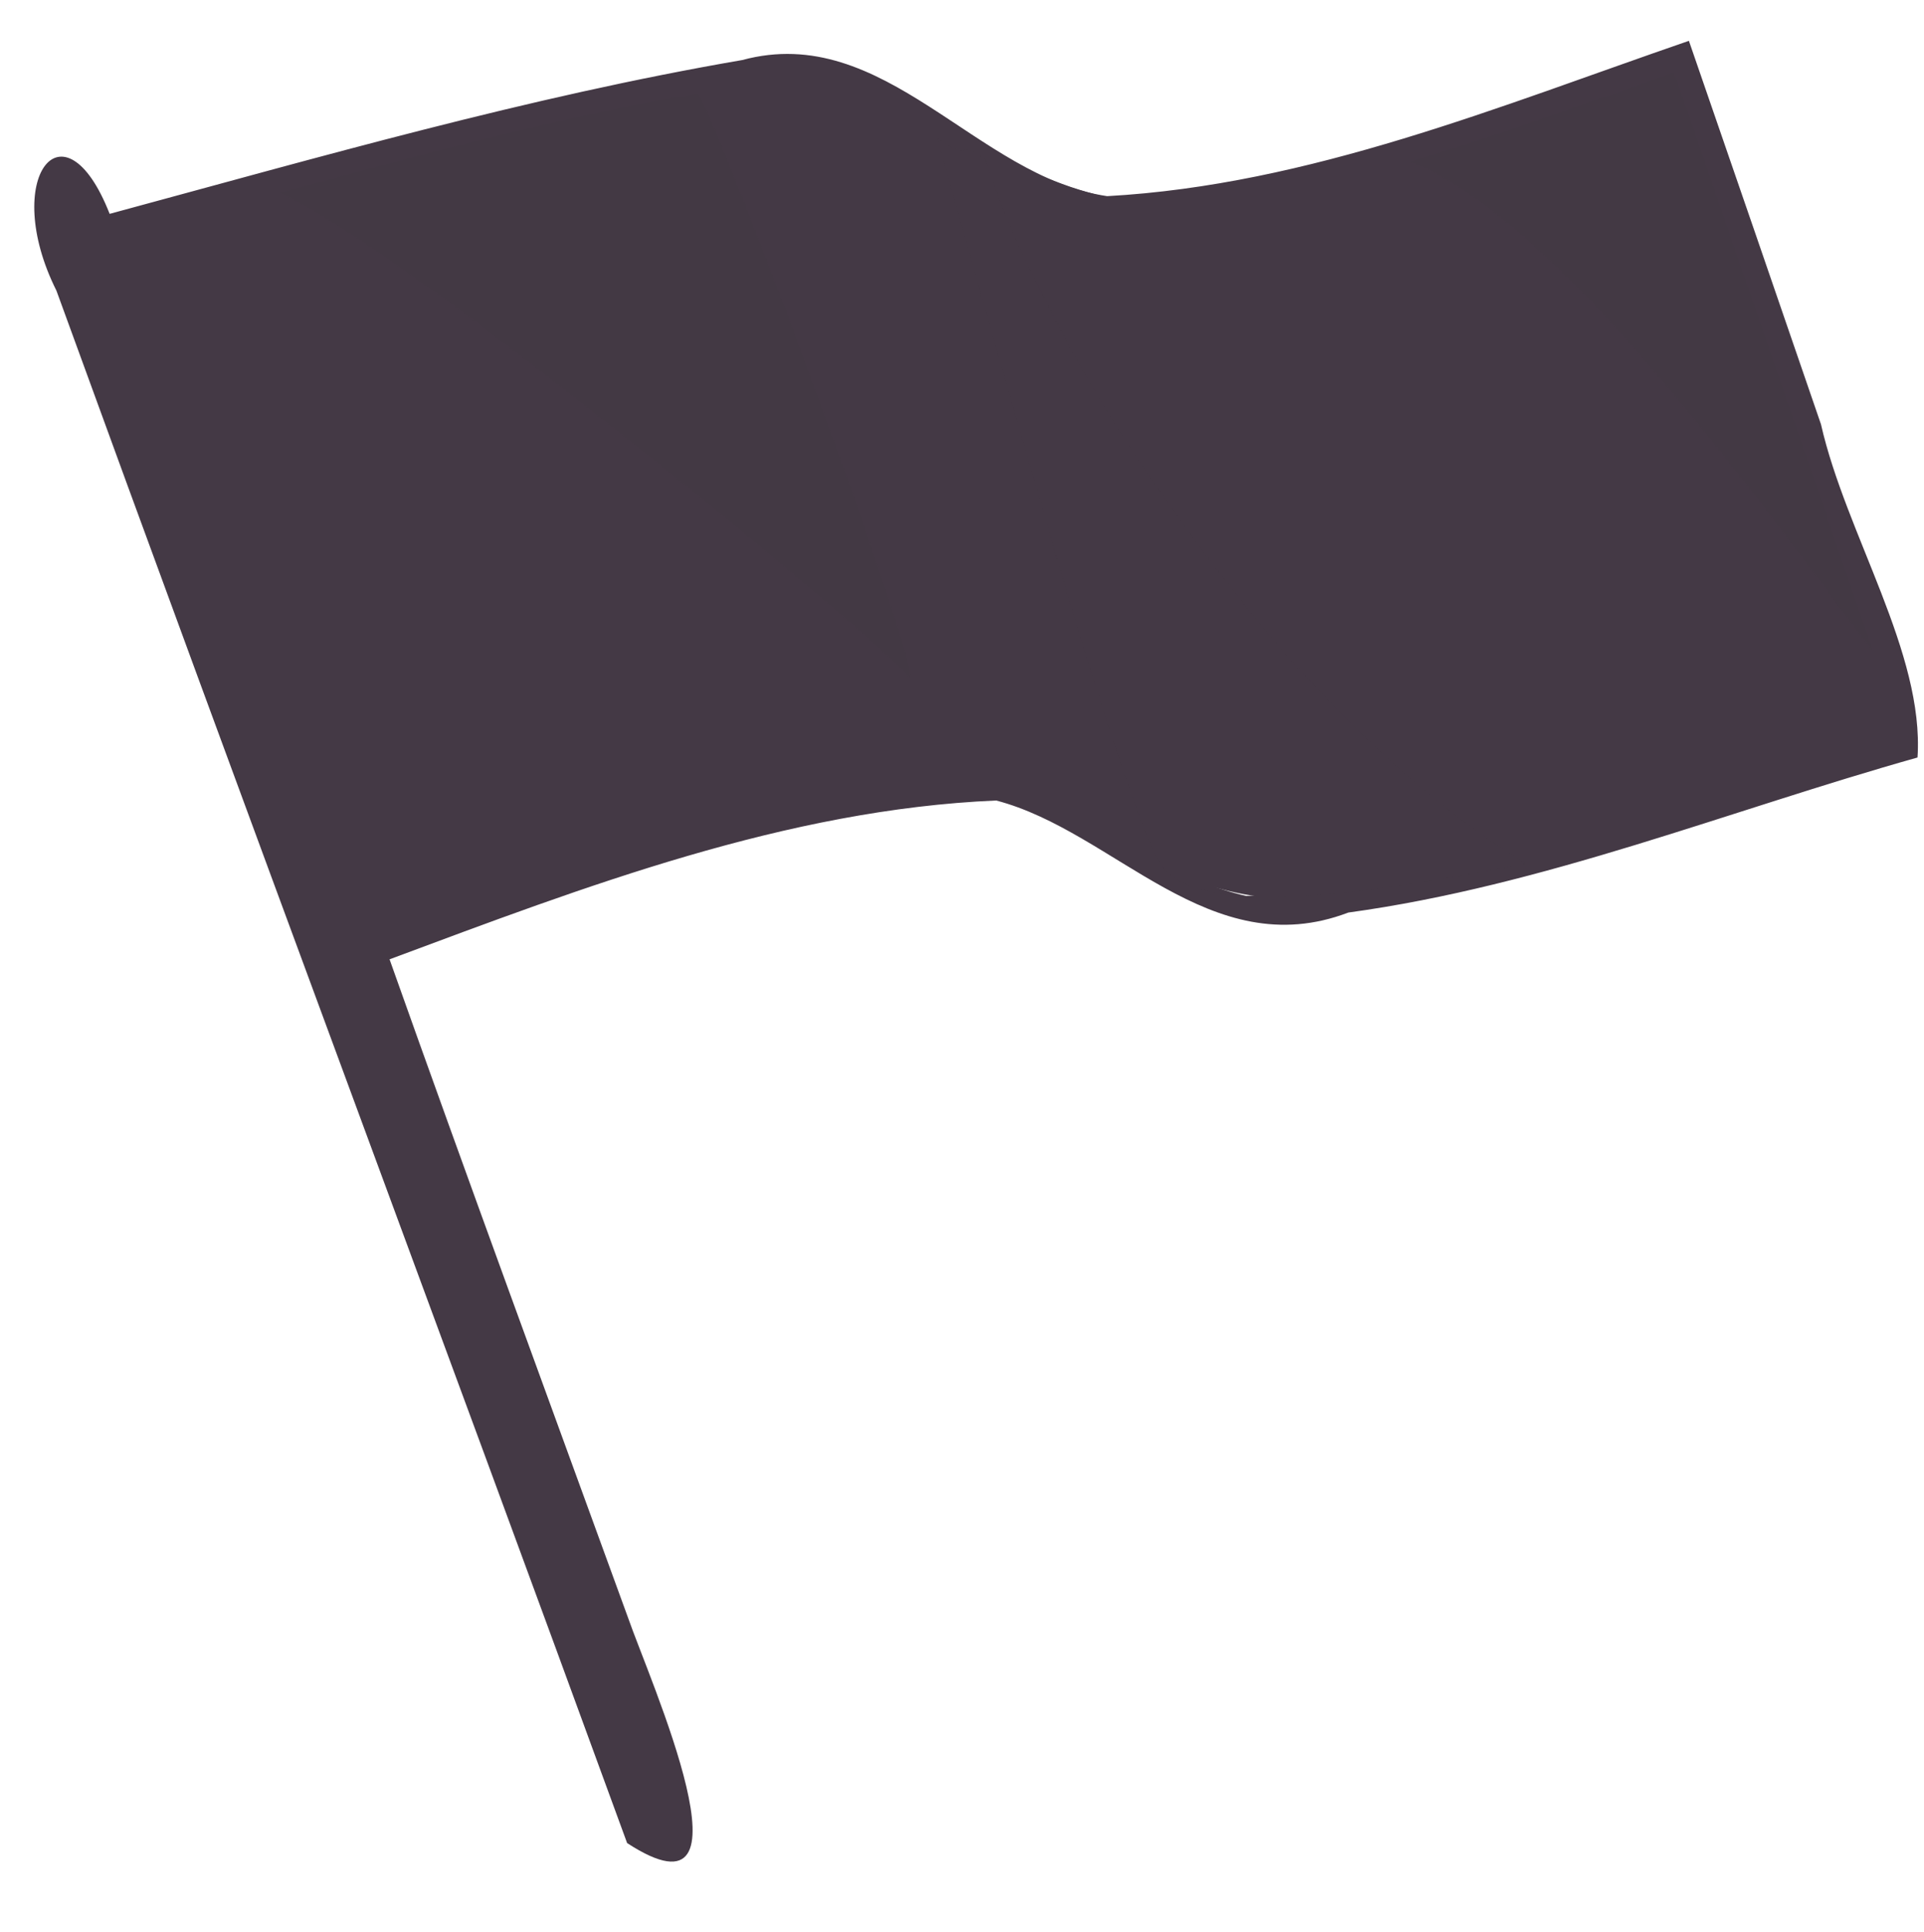
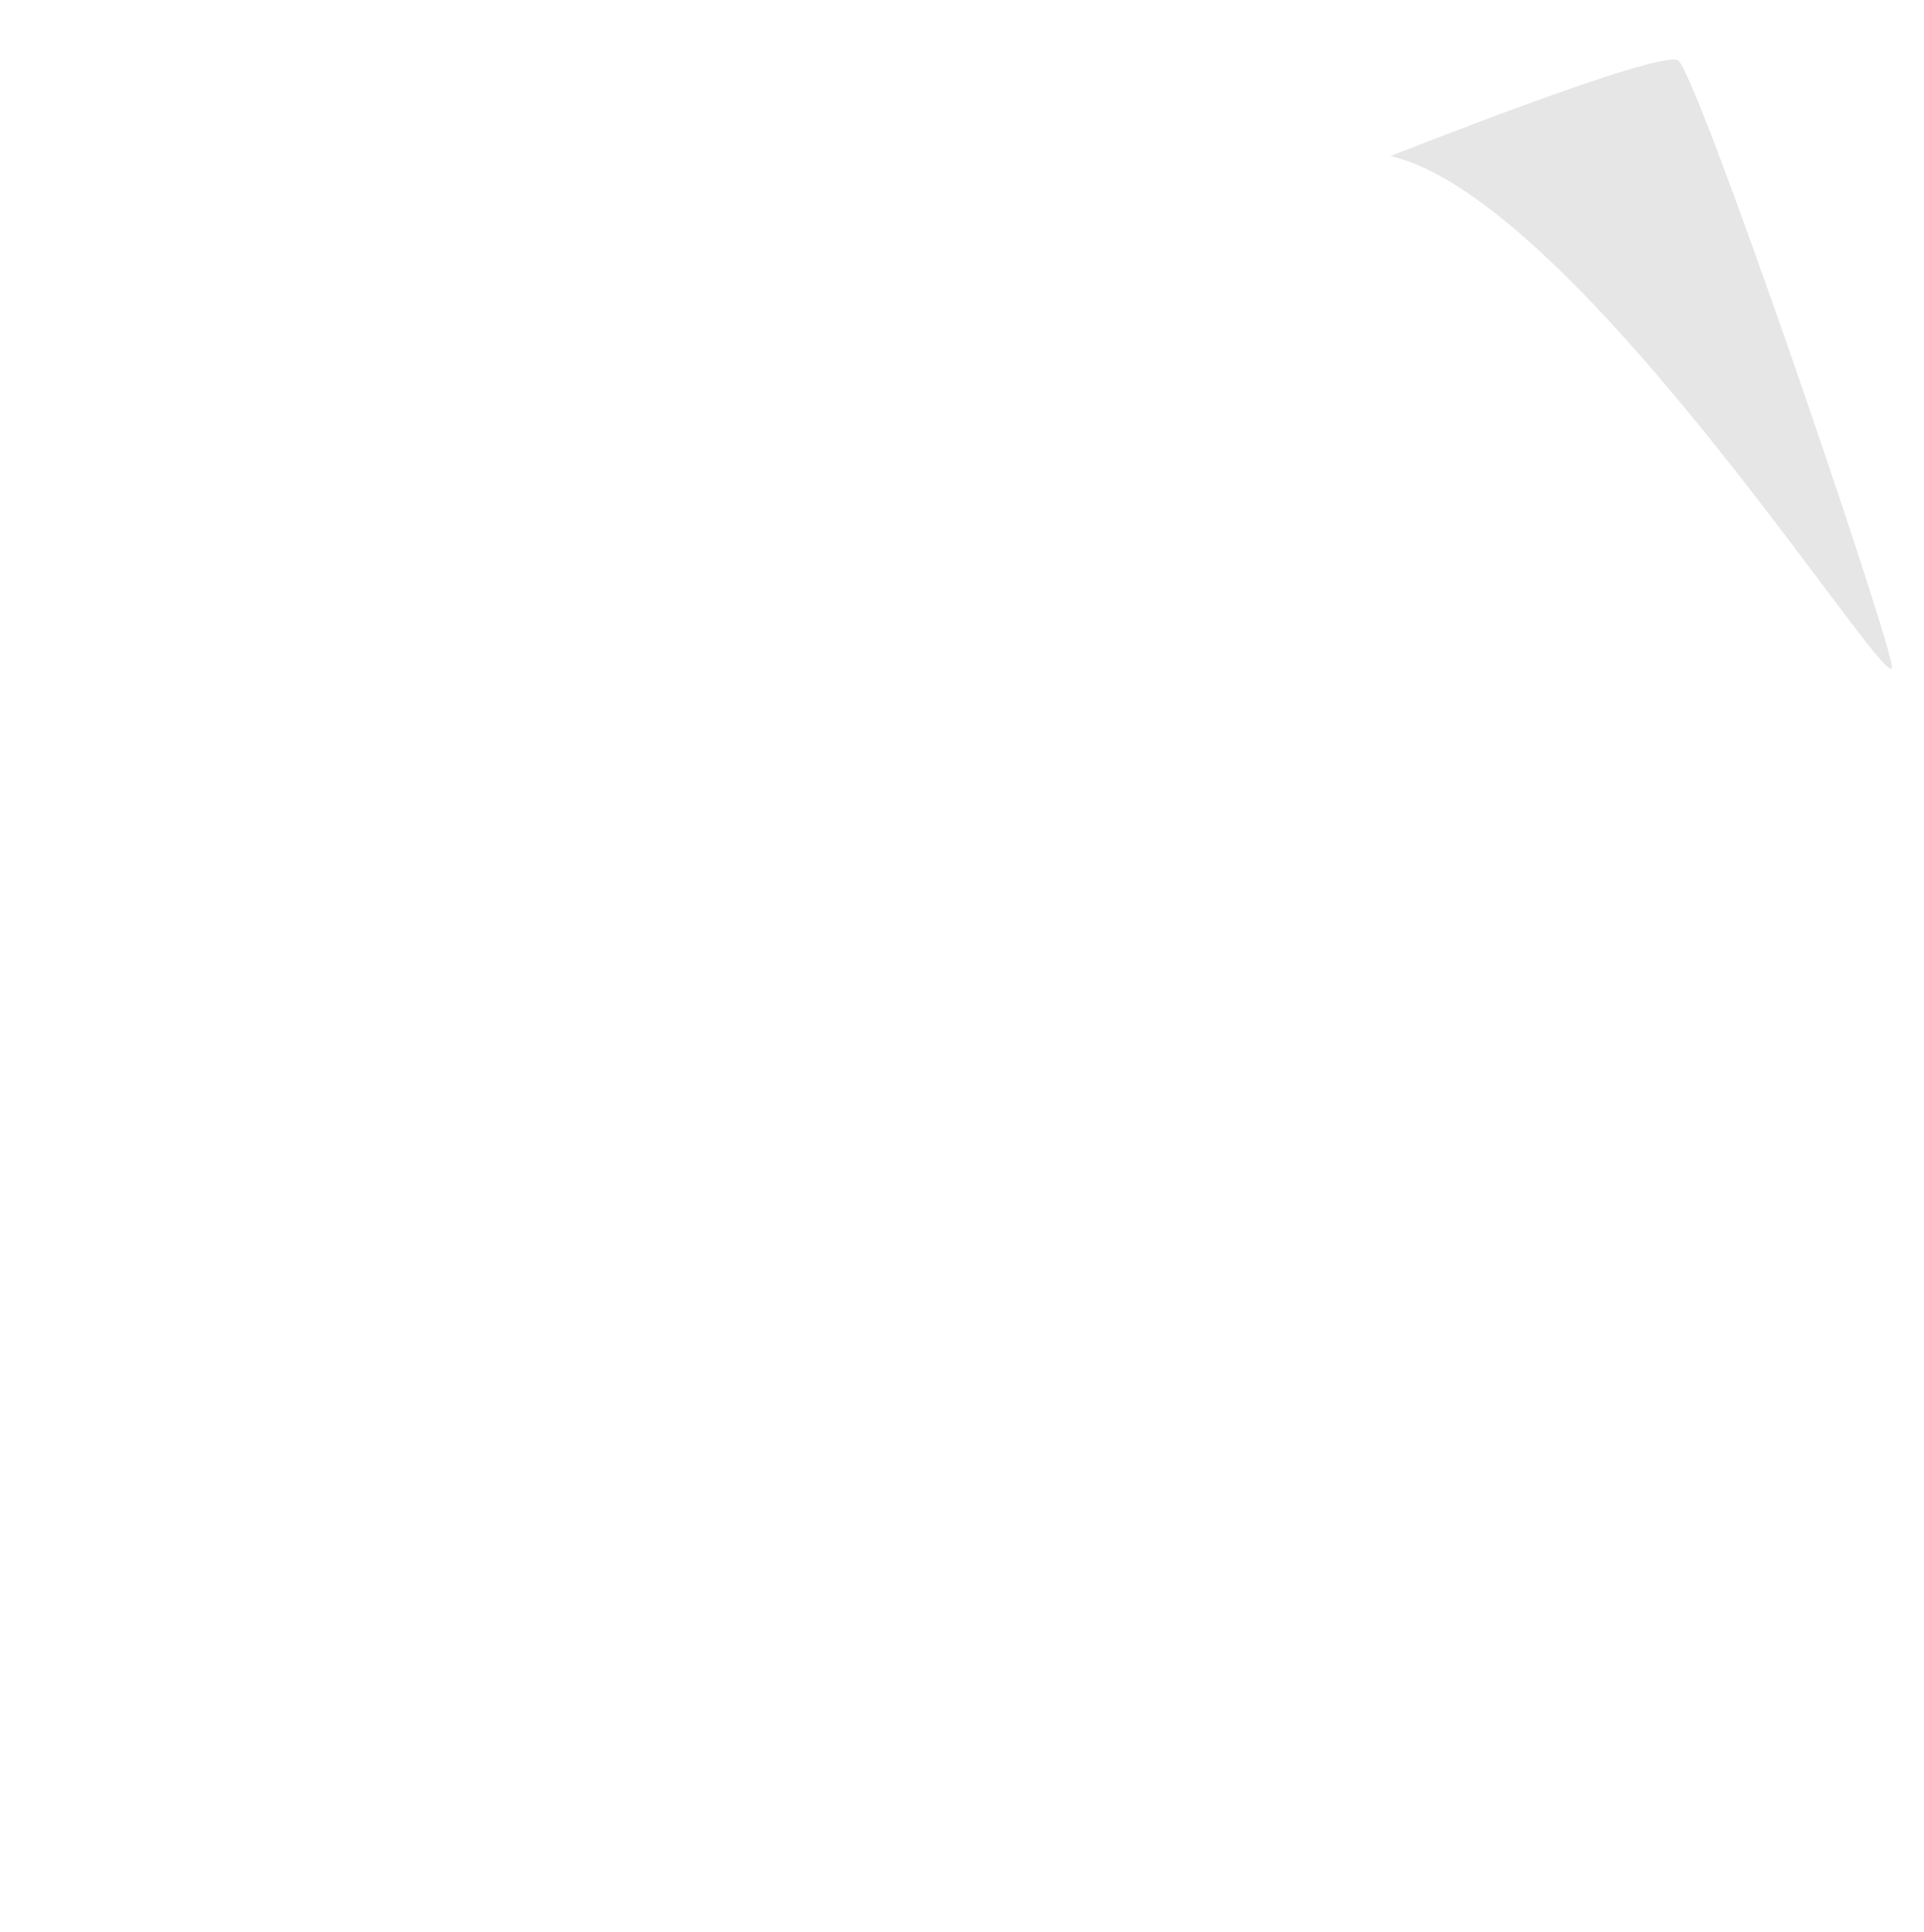
<svg xmlns="http://www.w3.org/2000/svg" fill="#443945" height="198.2" preserveAspectRatio="xMidYMid meet" version="1" viewBox="1.0 1.0 197.4 198.2" width="197.4" zoomAndPan="magnify">
  <g id="change1_1">
-     <path d="m172.78 7.188c-1.89 1.134-37.427 12.485-50.281 14.375l0.031 0.094c-17.962 2.378-35.534-20.706-51.469-11.812l0.062 0.125c-20.157 3.398-39.605 8.242-59.406 14.594 0 0 24.953 68.826 26.844 74.875 11.107-7.404 51.875-16.524 58.906-17.969l0.062 0.188c20.033 3.339 24.556 16.045 49.719 10.094 0.027 0.034 0.166 0.482 0.188 0.5 6.049-1.134 49.906-14.75 49.906-14.75s-22.672-71.447-24.562-70.312z" fill="#443945" fill-rule="evenodd" />
-   </g>
+     </g>
  <g id="change2_1">
-     <path d="m7.939 18.904 4.159 4.915 58.601 161.06-1.89 4.915-3.781-2.268-58.979-163.33-0.756-3.025 2.647-2.268z" fill="#443945" fill-rule="evenodd" />
-   </g>
+     </g>
  <g id="change1_2">
    <path d="m143.67 17.013s27.599-10.964 29.49-9.83 20.794 56.333 21.928 62.004-31.758-47.637-51.418-52.174z" fill="#443945" fill-opacity="0.125" fill-rule="evenodd" />
  </g>
  <g id="change1_3">
-     <path d="m27.599 20.038s41.966-13.611 44.612-10.208 24.953 64.272 21.928 60.491-56.333-48.015-66.541-50.284z" fill="#443945" fill-opacity="0.125" fill-rule="evenodd" />
-   </g>
+     </g>
  <g id="change3_1">
-     <path d="m174.28 5.188c-19.451 6.697-38.9 14.782-59.687 15.934-13.441-1.974-22.815-17.915-37.442-13.962-21.968 3.778-43.412 9.968-64.902 15.778-4.696-11.989-11.252-3.709-5.459 7.879 19.314 53.081 39.165 106.19 58.552 159.25 13.891 9.048 2.287-16.769 0.075-23.173-8.185-22.482-16.445-44.936-24.449-67.484 20.053-7.467 40.692-15.372 62.24-16.292 12.176 3.179 21.895 16.917 36.129 11.494 20.092-2.751 38.998-10.449 58.397-15.905 0.712-10.736-7.341-22.891-9.905-34.182-4.507-13.114-9.014-26.229-13.549-39.334zm-1.531 3.219 23.375 67.938c-22.043 6.741-43.984 15.698-67.275 16.57-12.848-2.909-21.774-15.862-37.274-11.278-17.649 3.203-34.755 8.847-51.42 15.395-8.897-23.953-17.836-47.89-26.812-71.812 23.007-6.035 45.844-13.218 69.528-16.146 13.995 1.831 23.656 18.238 38.875 14.138 17.545-2.797 34.348-8.818 51.003-14.805zm-151.91 44.22c14.863 39.286 29.121 78.839 43.362 118.32 3.288 3.834 8.543 23.998 1.122 13.967-19.374-54.468-39.354-109.51-59.008-163.91 3.991-4.365 9.488 21.137 14.523 31.624z" fill="inherit" fill-rule="evenodd" />
-   </g>
+     </g>
  <g id="change3_2">
-     <path d="m97.164 15.123s19.66 72.212 23.44 75.236c5.671 6.049 32.136 0 37.051-0.756-26.465-15.879-49.905-54.064-55.577-72.212-2.647-2.268-1.512 0.378-4.915-2.268z" fill="inherit" fill-opacity="0.094" fill-rule="evenodd" />
-   </g>
+     </g>
</svg>